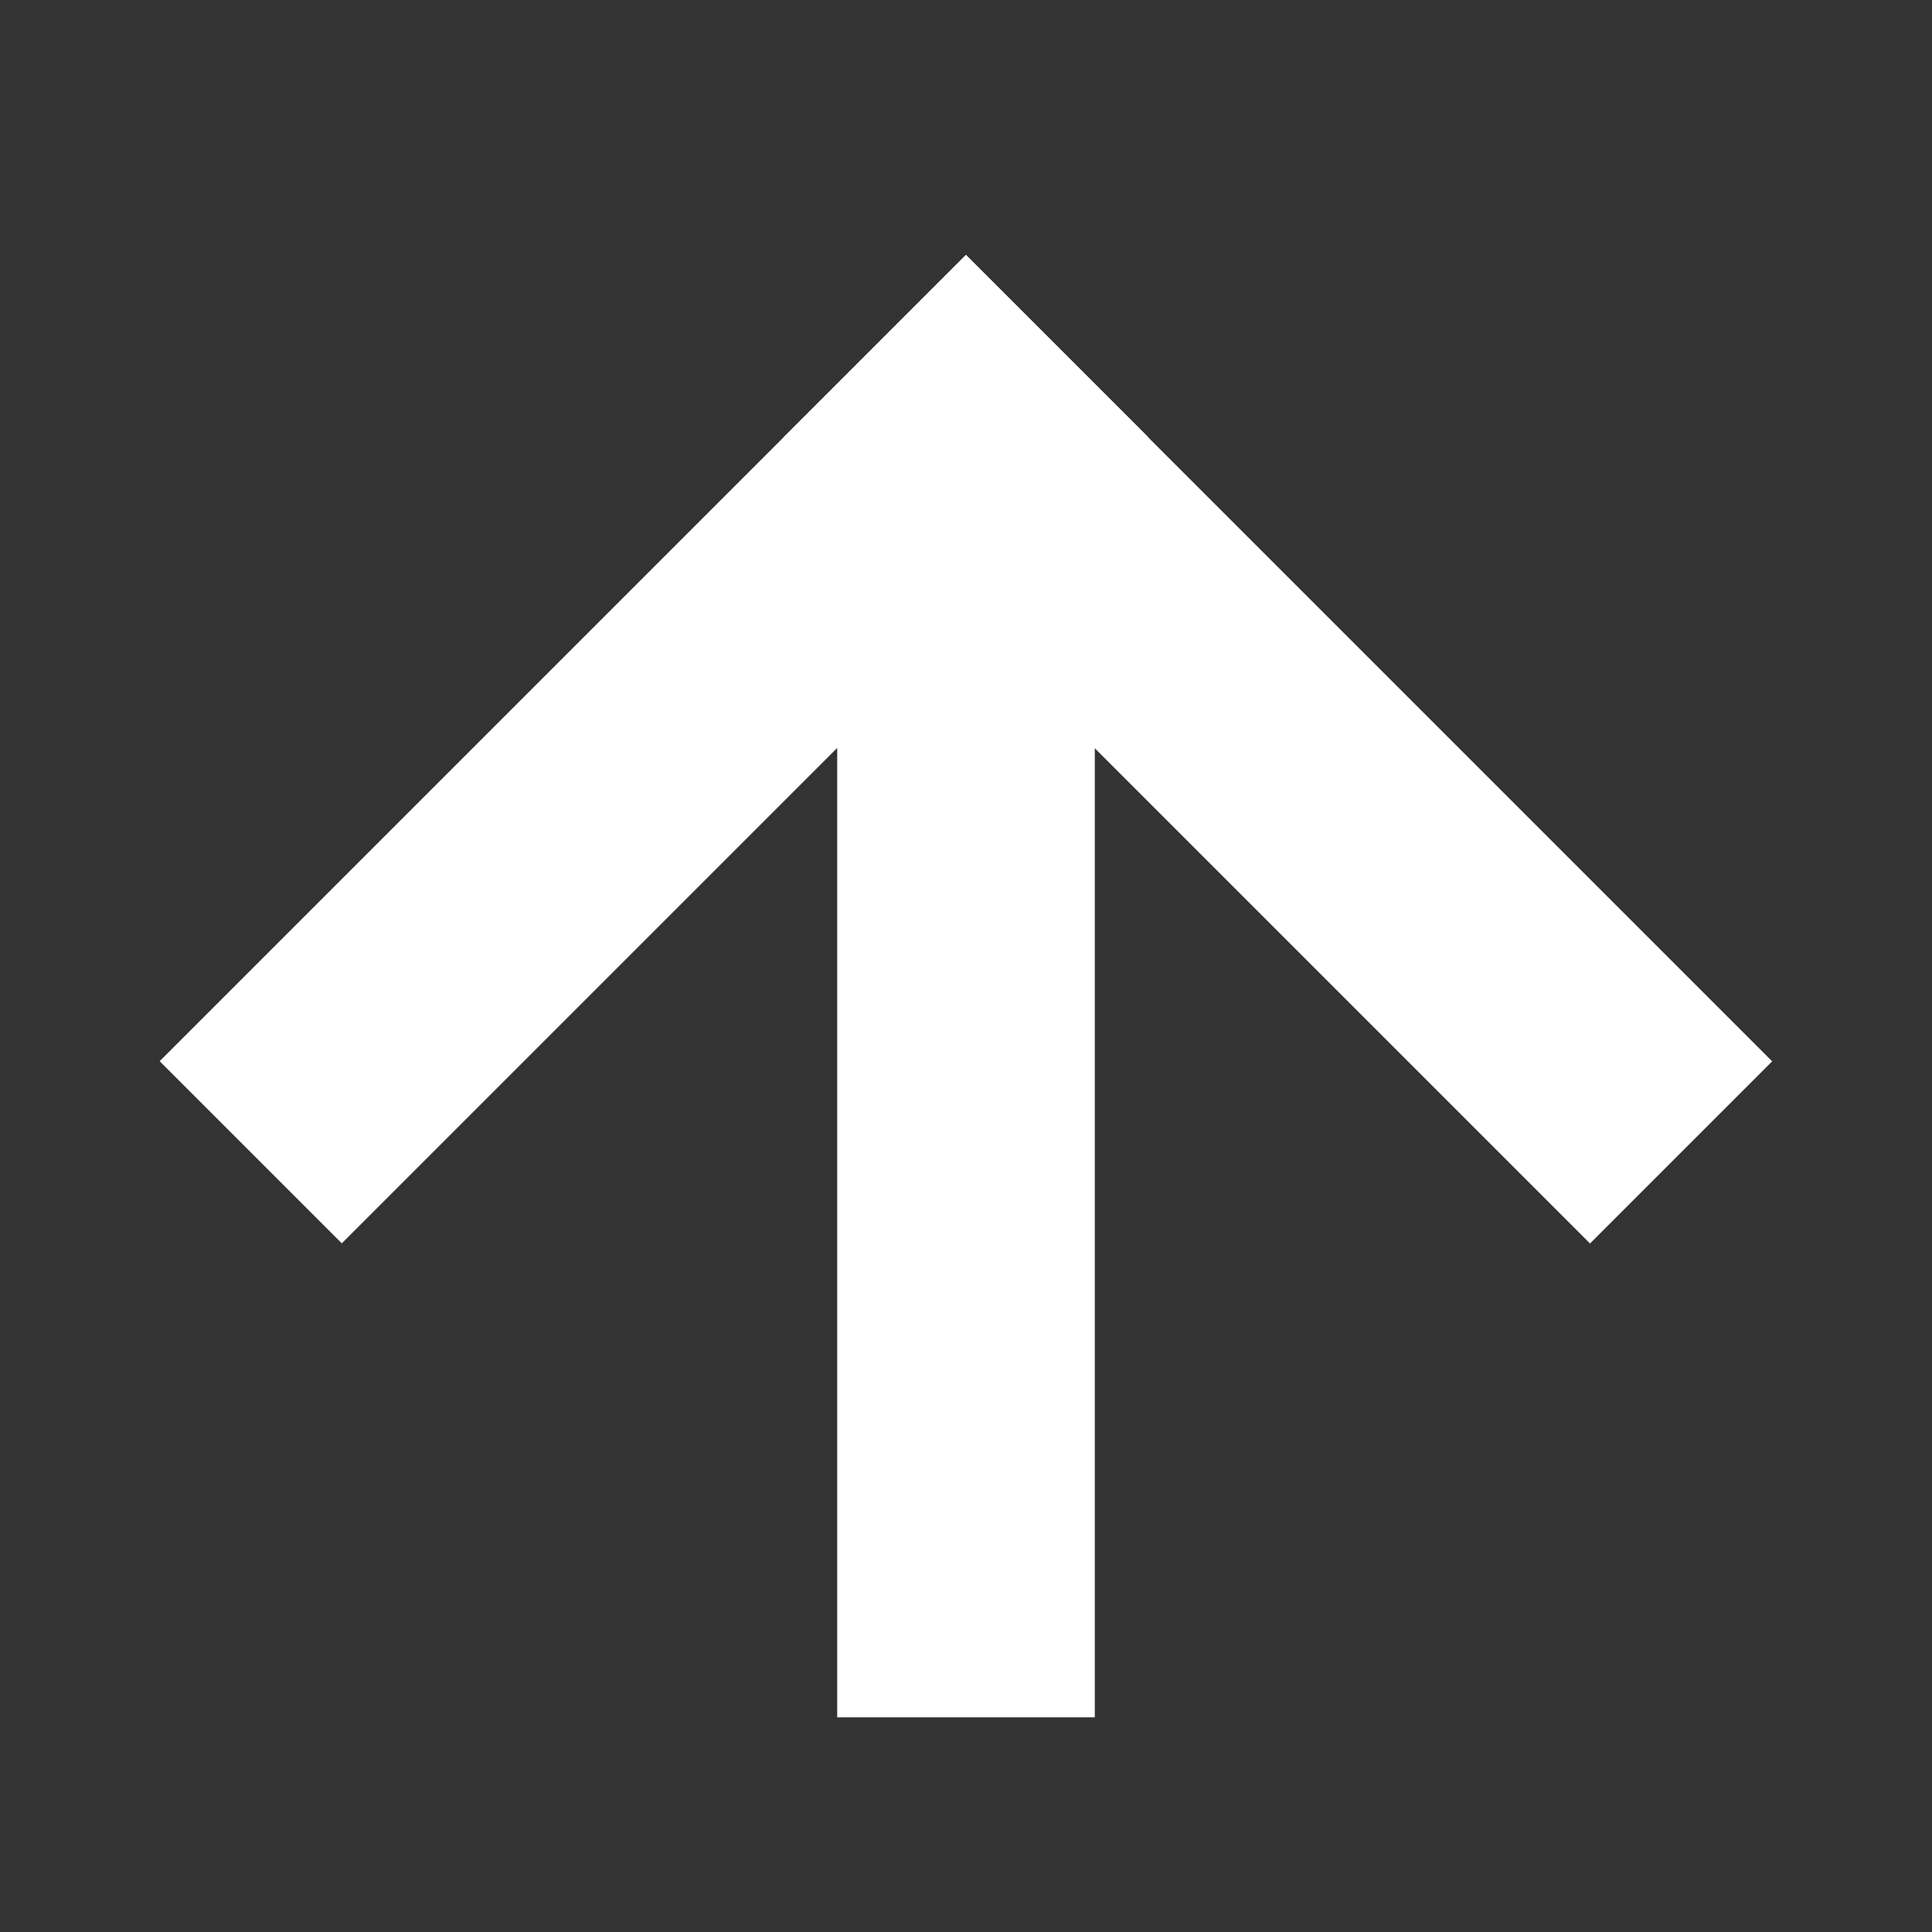
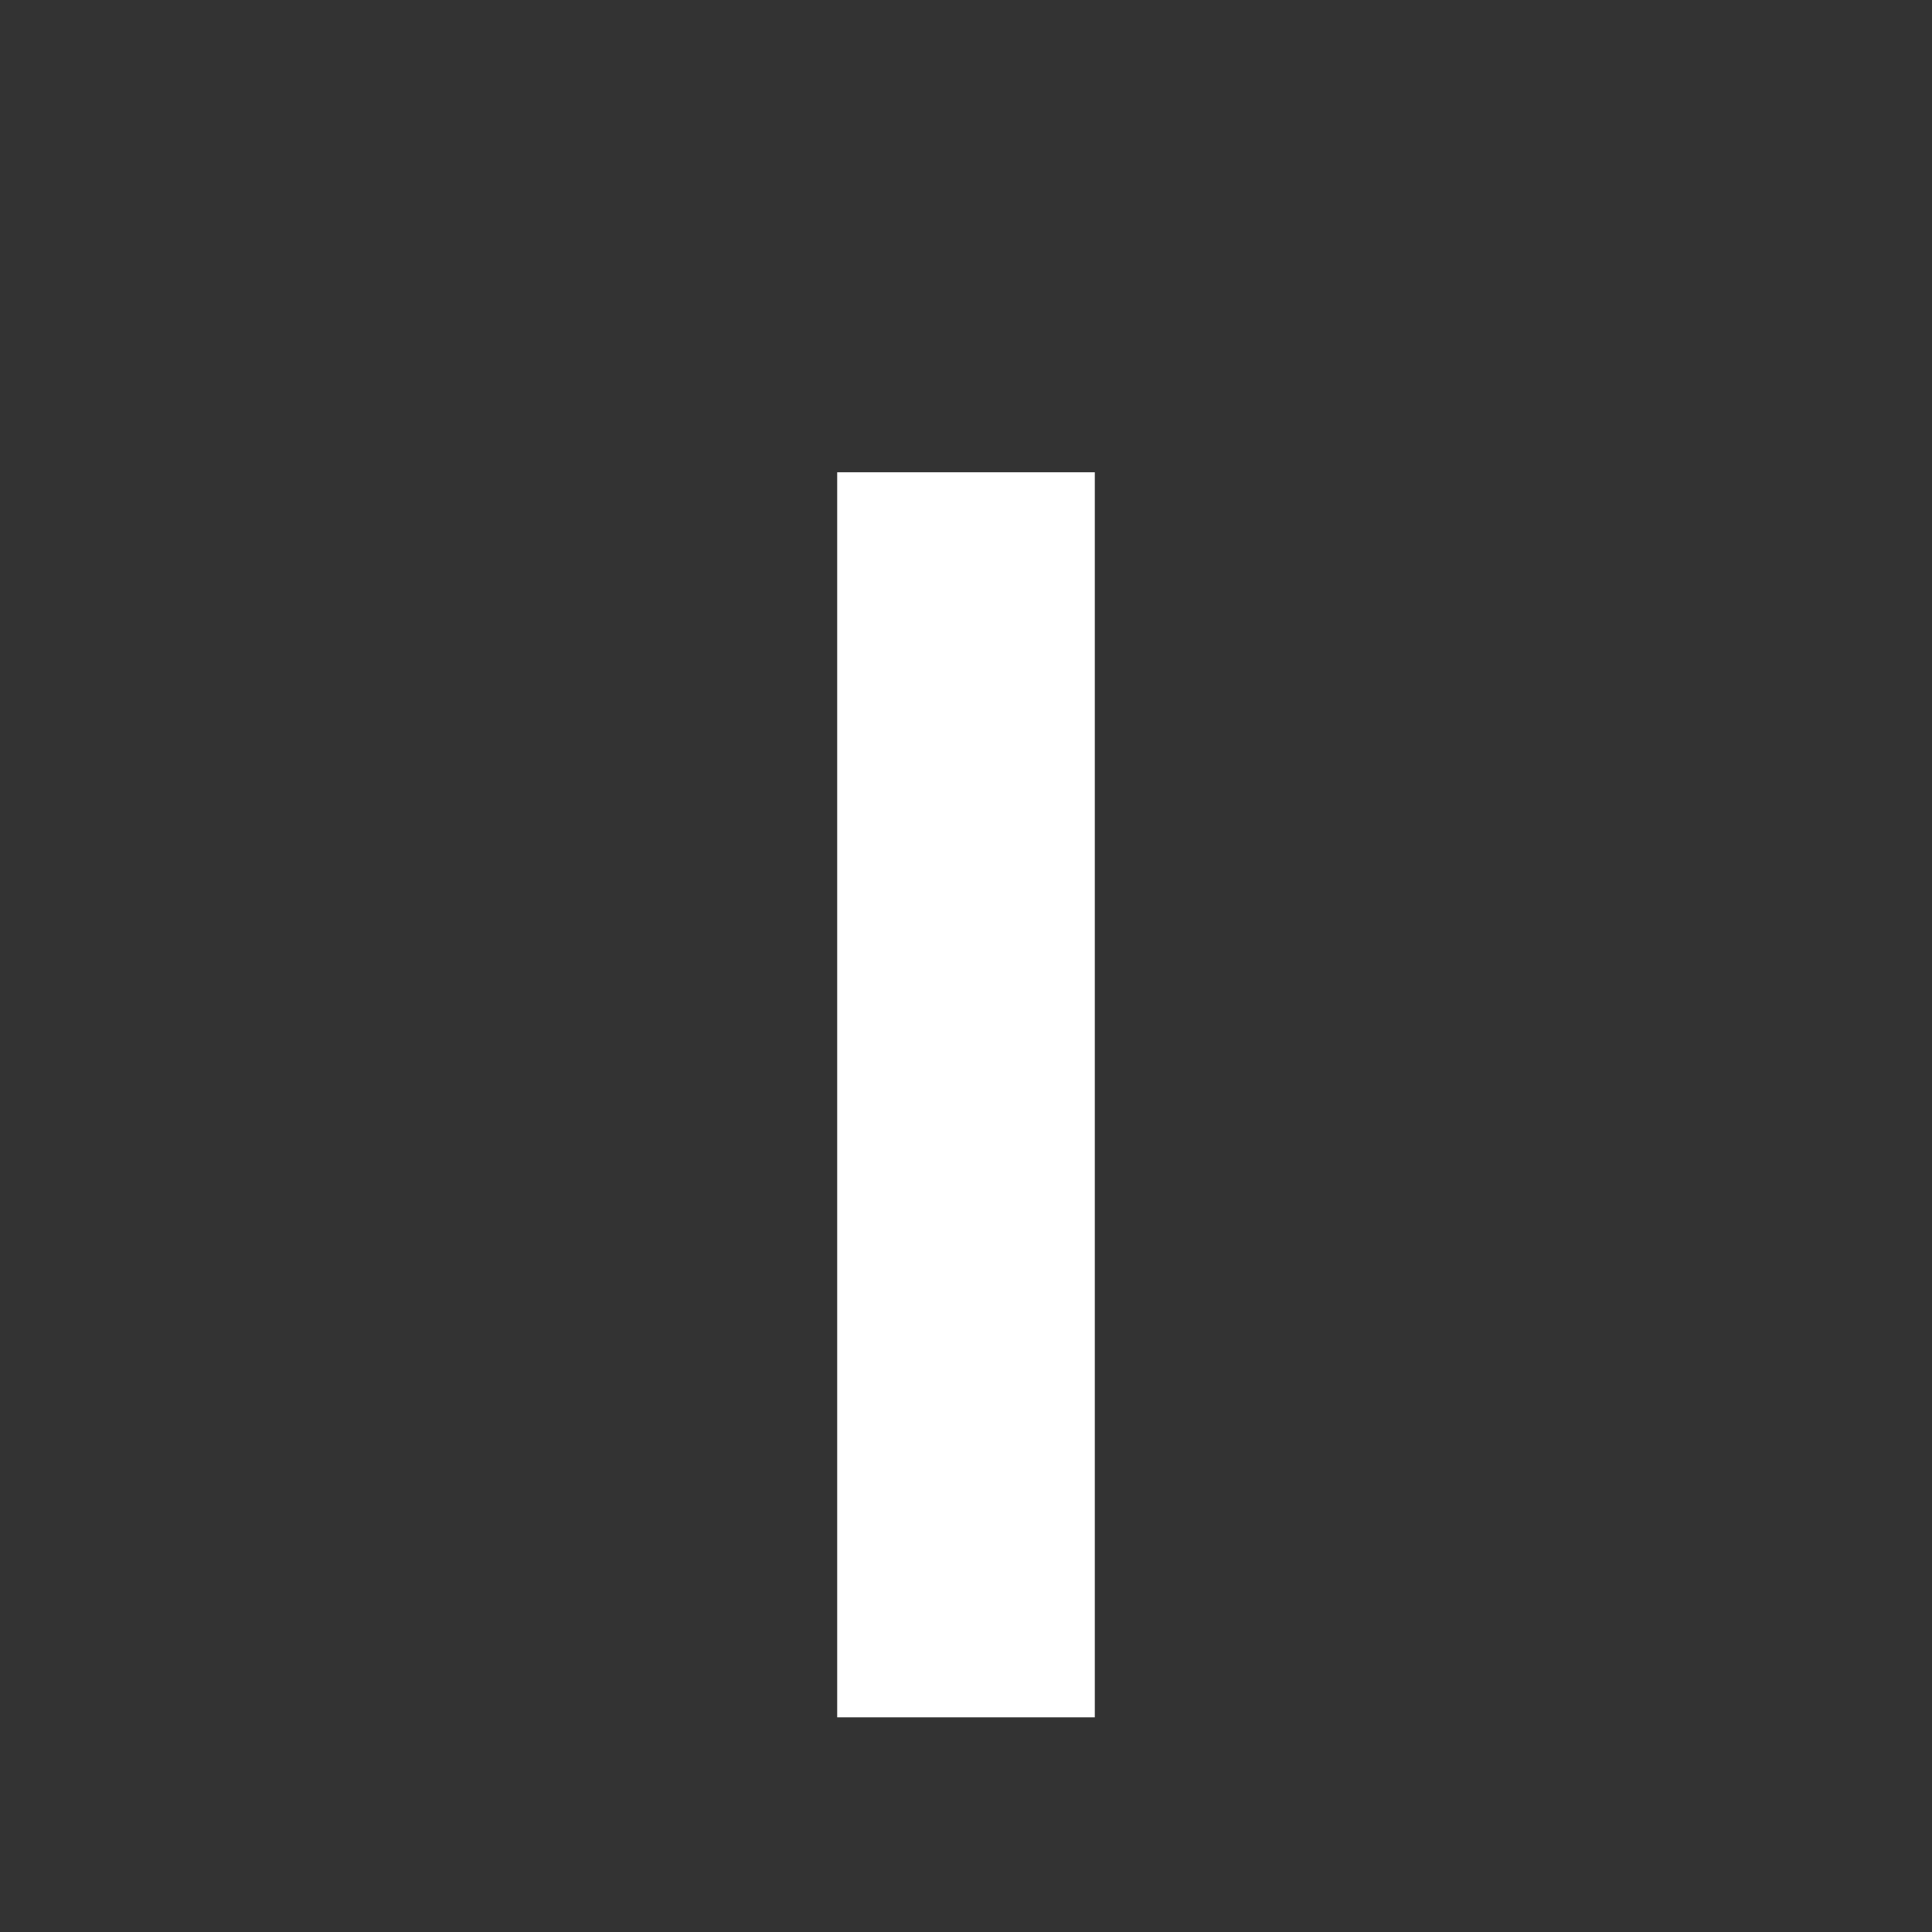
<svg xmlns="http://www.w3.org/2000/svg" viewBox="0 0 90 90">
  <rect x="0" y="0" width="90" height="90" fill="#333333" stroke="none" />
  <defs>
    <style>.a{fill:#fff;}</style>
  </defs>
  <title>totop</title>
  <rect class="a" x="39" y="22" width="12" height="58" />
-   <rect class="a" x="24.46" y="8.34" width="12" height="53.12" transform="translate(33.6 -11.32) rotate(45)" />
-   <rect class="a" x="53.54" y="8.34" width="12" height="53.12" transform="translate(126.31 17.48) rotate(135)" />
</svg>